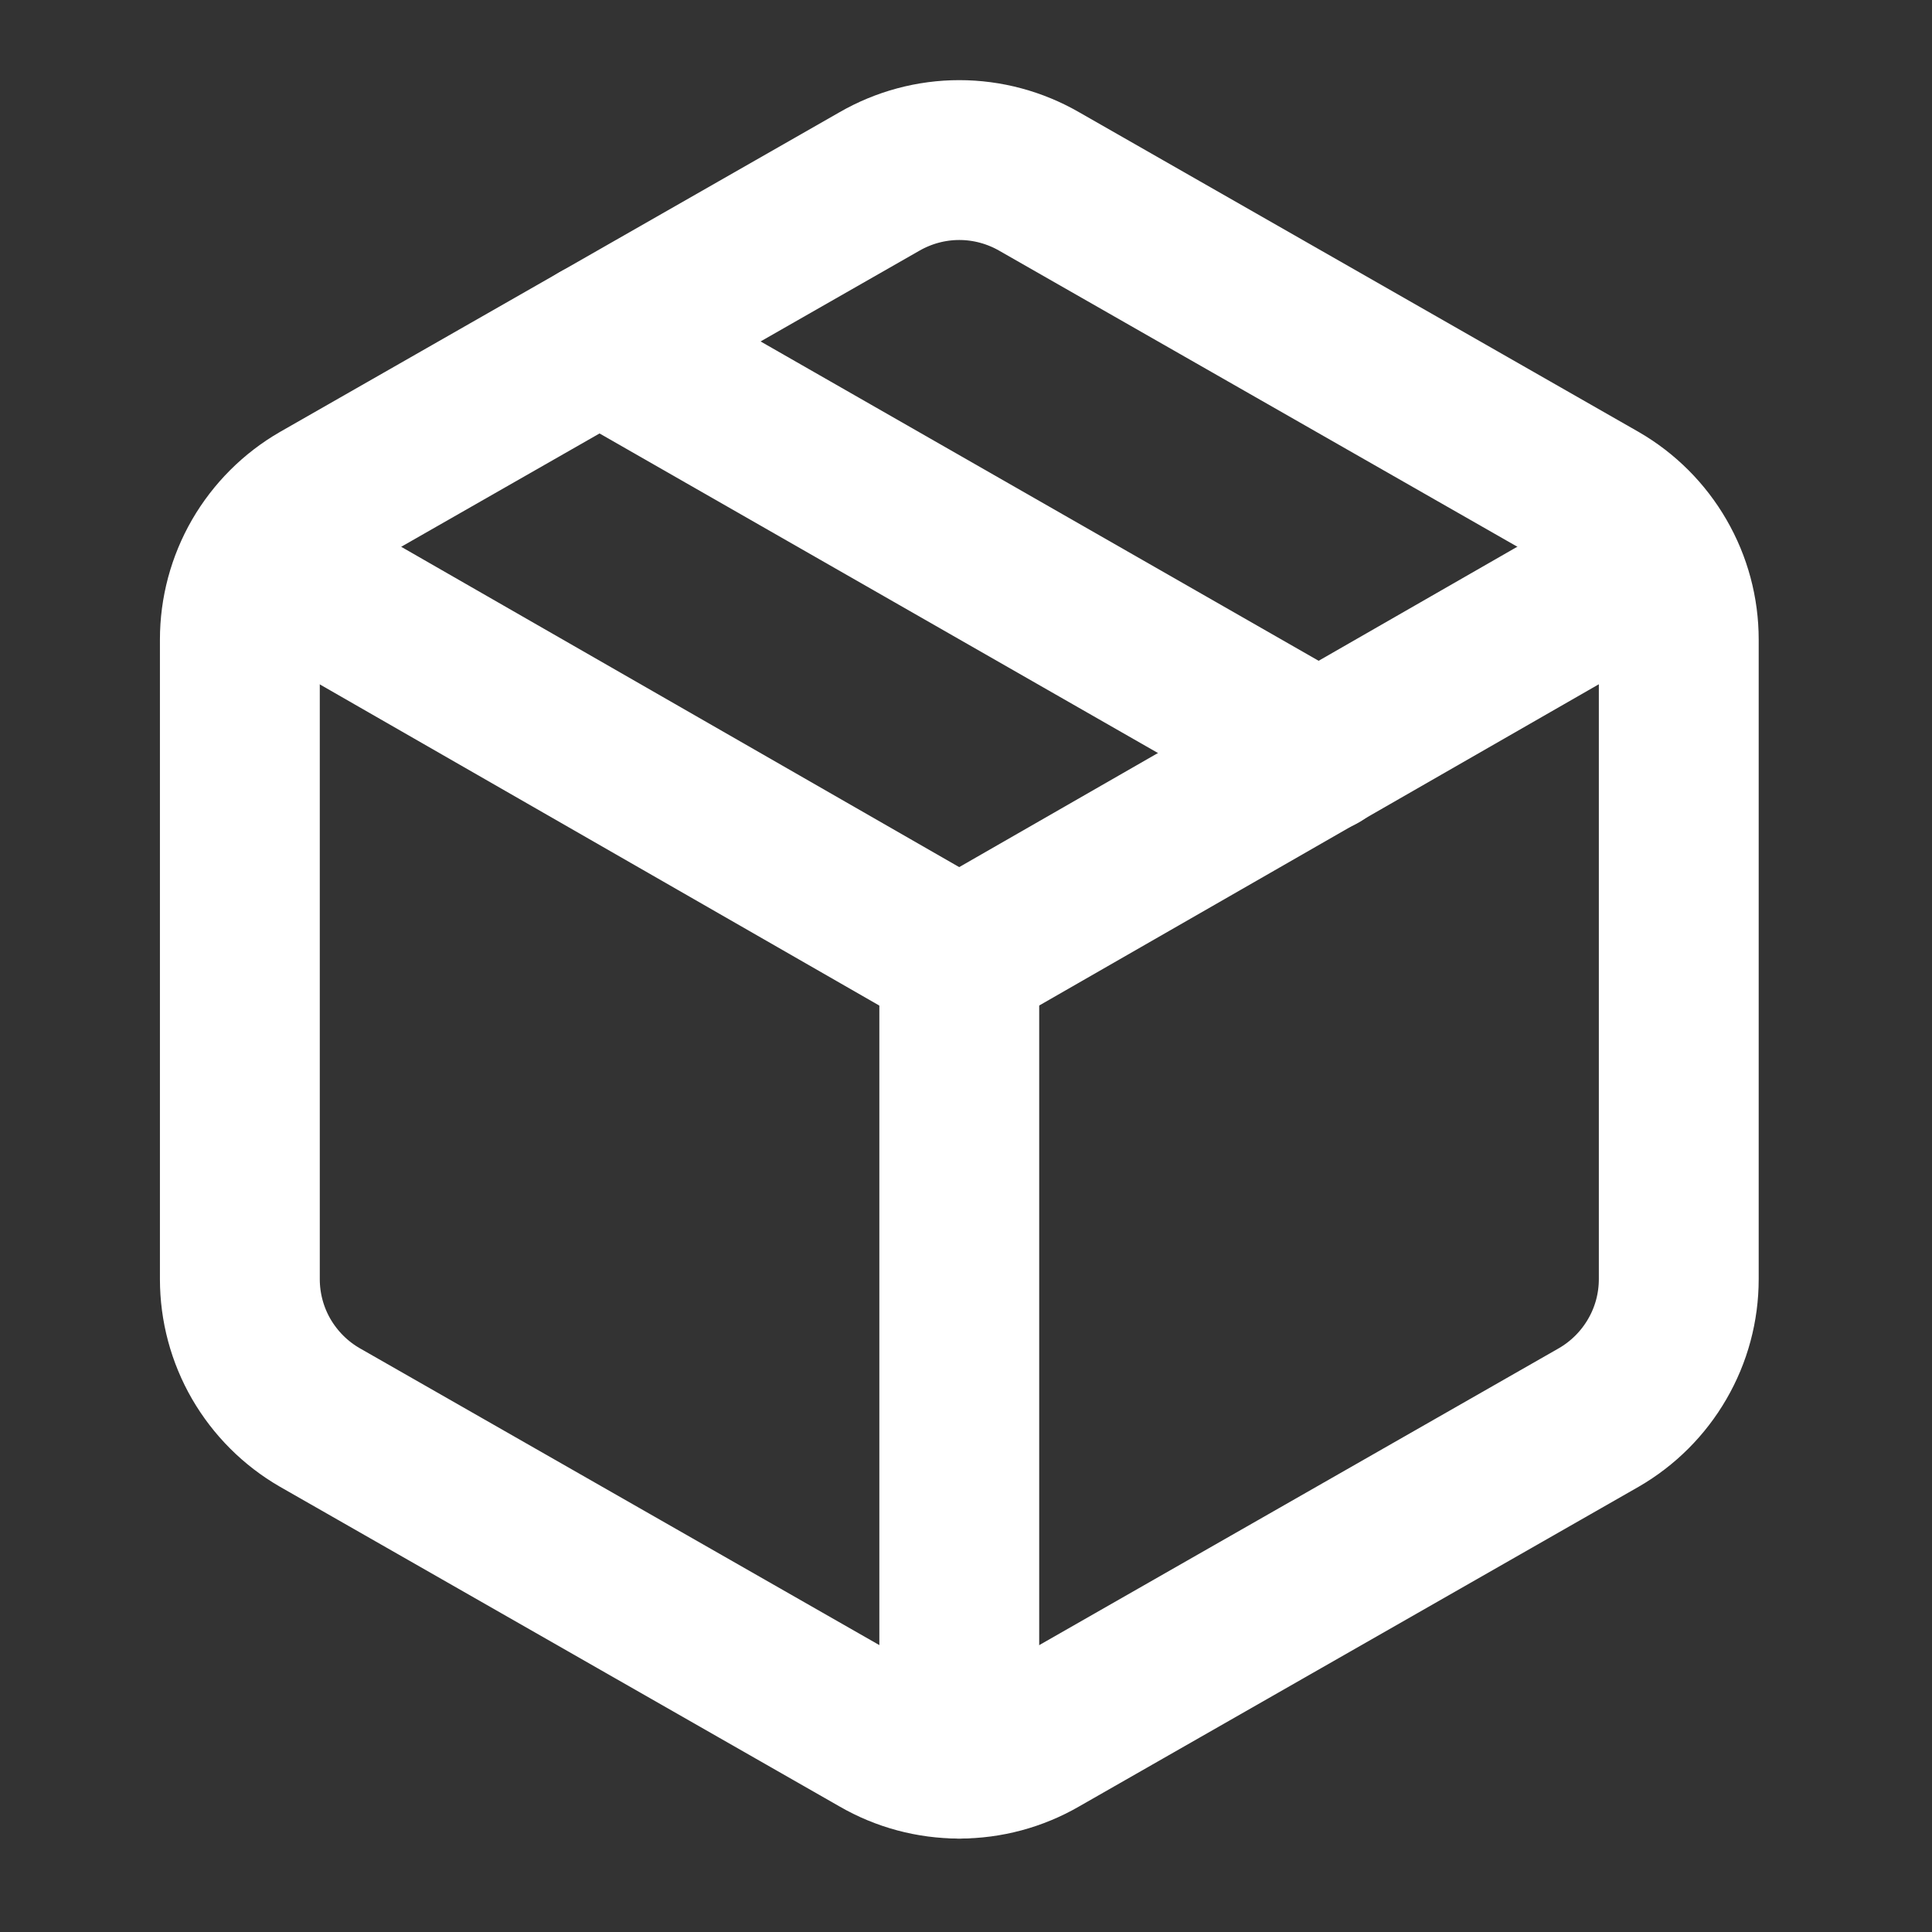
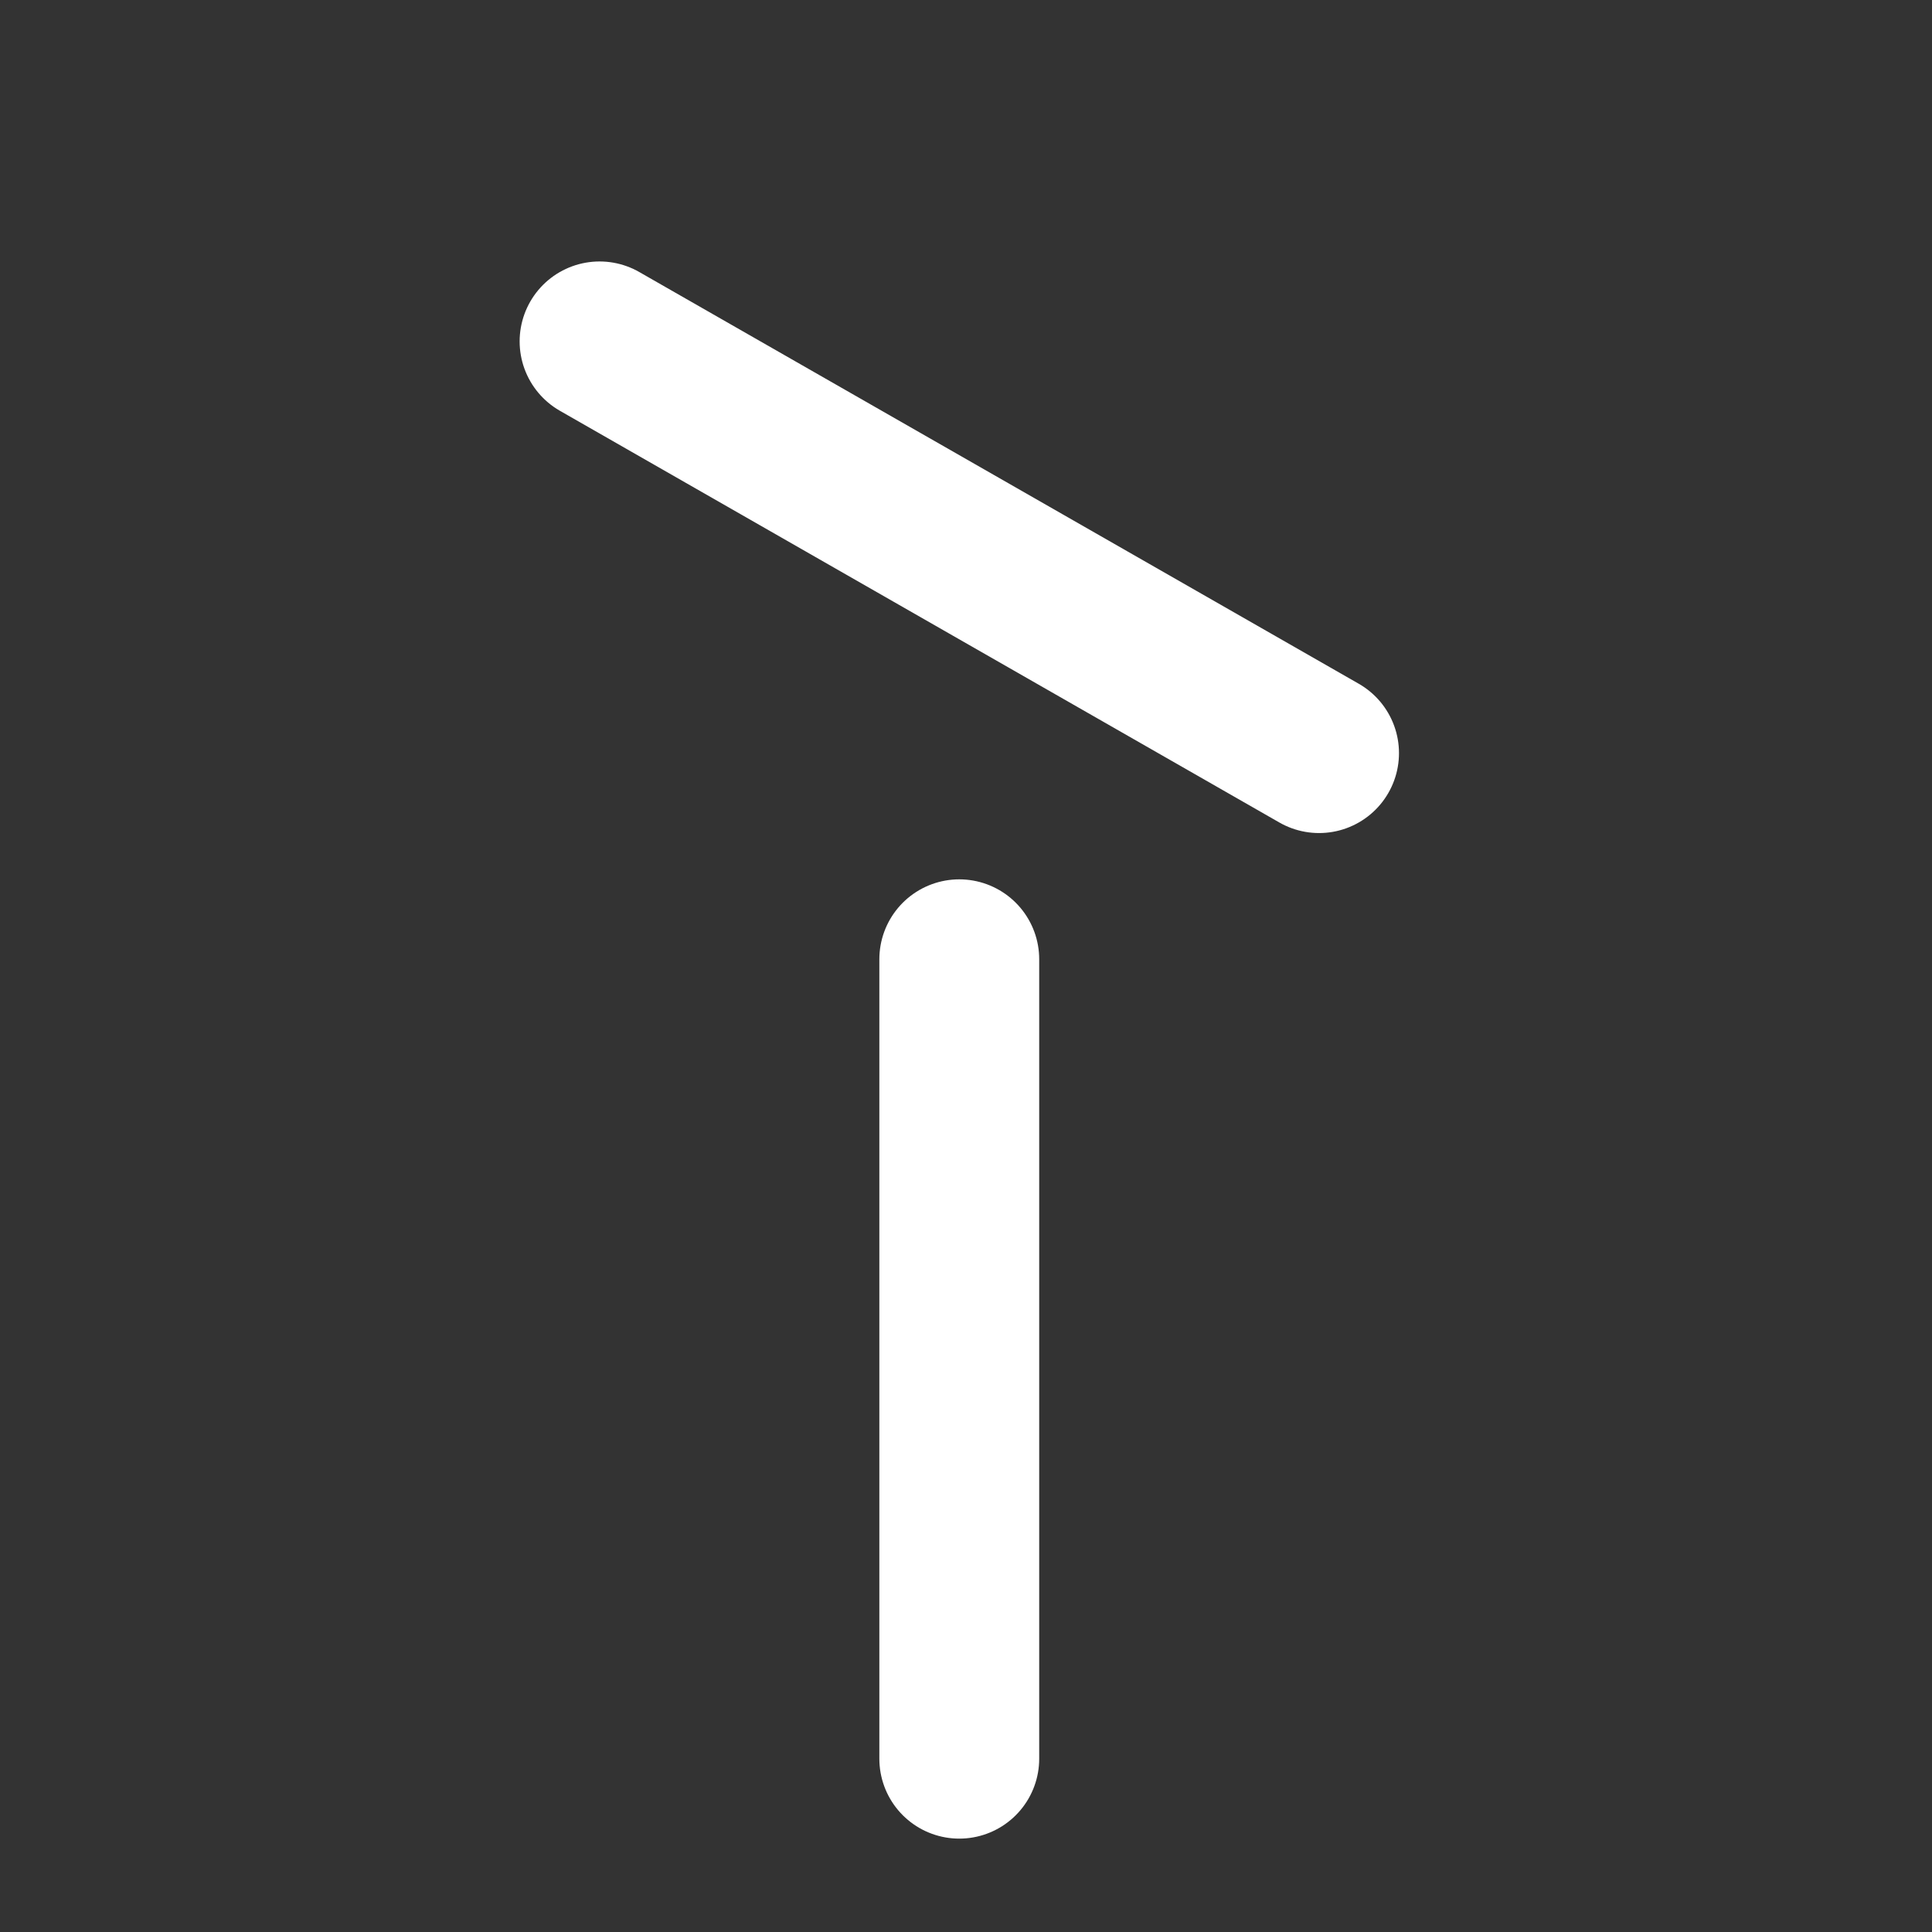
<svg xmlns="http://www.w3.org/2000/svg" width="27" height="27" viewBox="0 0 27 27" fill="none">
  <rect x="0" y="0" width="27" height="27" fill="#333333" stroke="none" />
-   <path d="M12.289 24.277C12.629 24.474 13.014 24.577 13.406 24.577C13.799 24.577 14.184 24.474 14.524 24.277L22.344 19.809C22.683 19.613 22.965 19.331 23.161 18.992C23.358 18.653 23.461 18.268 23.461 17.876V8.938C23.461 8.546 23.358 8.162 23.161 7.822C22.965 7.483 22.683 7.201 22.344 7.005L14.524 2.537C14.184 2.341 13.799 2.237 13.406 2.237C13.014 2.237 12.629 2.341 12.289 2.537L4.469 7.005C4.129 7.201 3.848 7.483 3.651 7.822C3.455 8.162 3.352 8.546 3.352 8.938V17.876C3.352 18.268 3.455 18.653 3.651 18.992C3.848 19.331 4.129 19.613 4.469 19.809L12.289 24.277Z" stroke="white" stroke-width="2.234" stroke-linecap="round" stroke-linejoin="round" />
  <path d="M13.406 24.578V13.406" stroke="white" stroke-width="2.234" stroke-linecap="round" stroke-linejoin="round" />
-   <path d="M3.674 7.82L13.405 13.406L23.136 7.82" stroke="white" stroke-width="2.234" stroke-linecap="round" stroke-linejoin="round" />
  <path d="M8.379 4.771L18.434 10.525" stroke="white" stroke-width="2.234" stroke-linecap="round" stroke-linejoin="round" />
</svg>